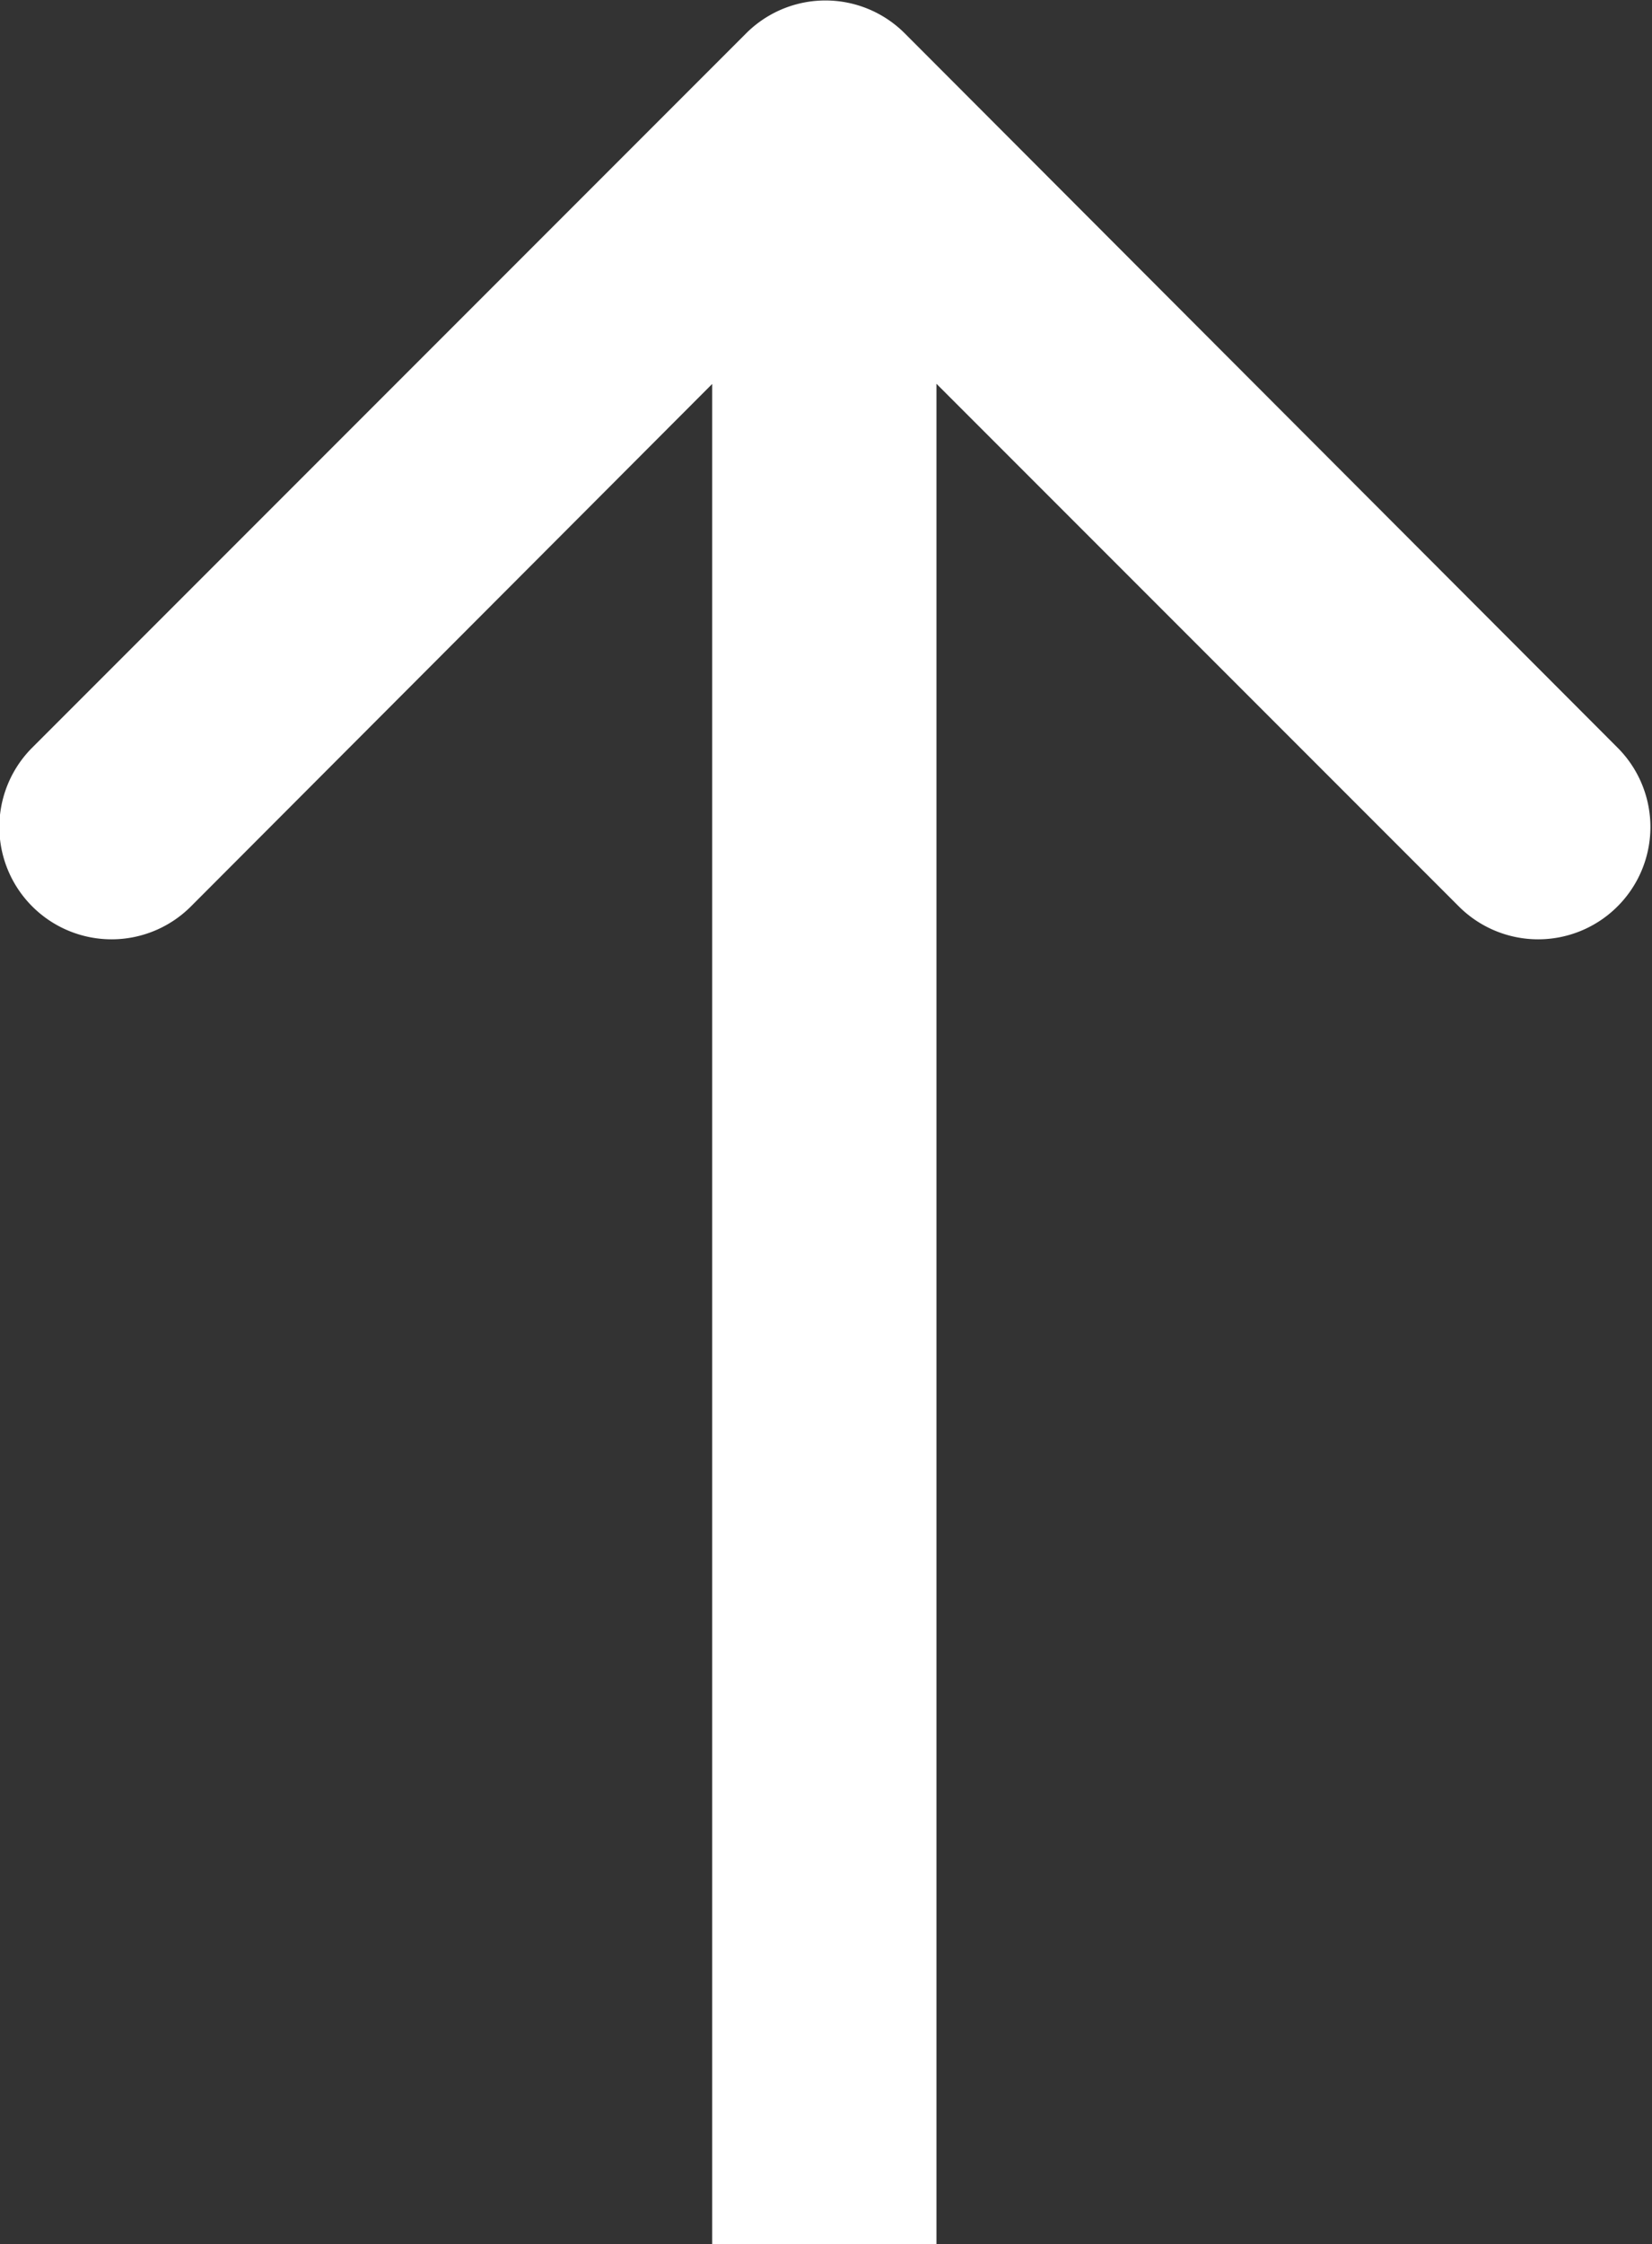
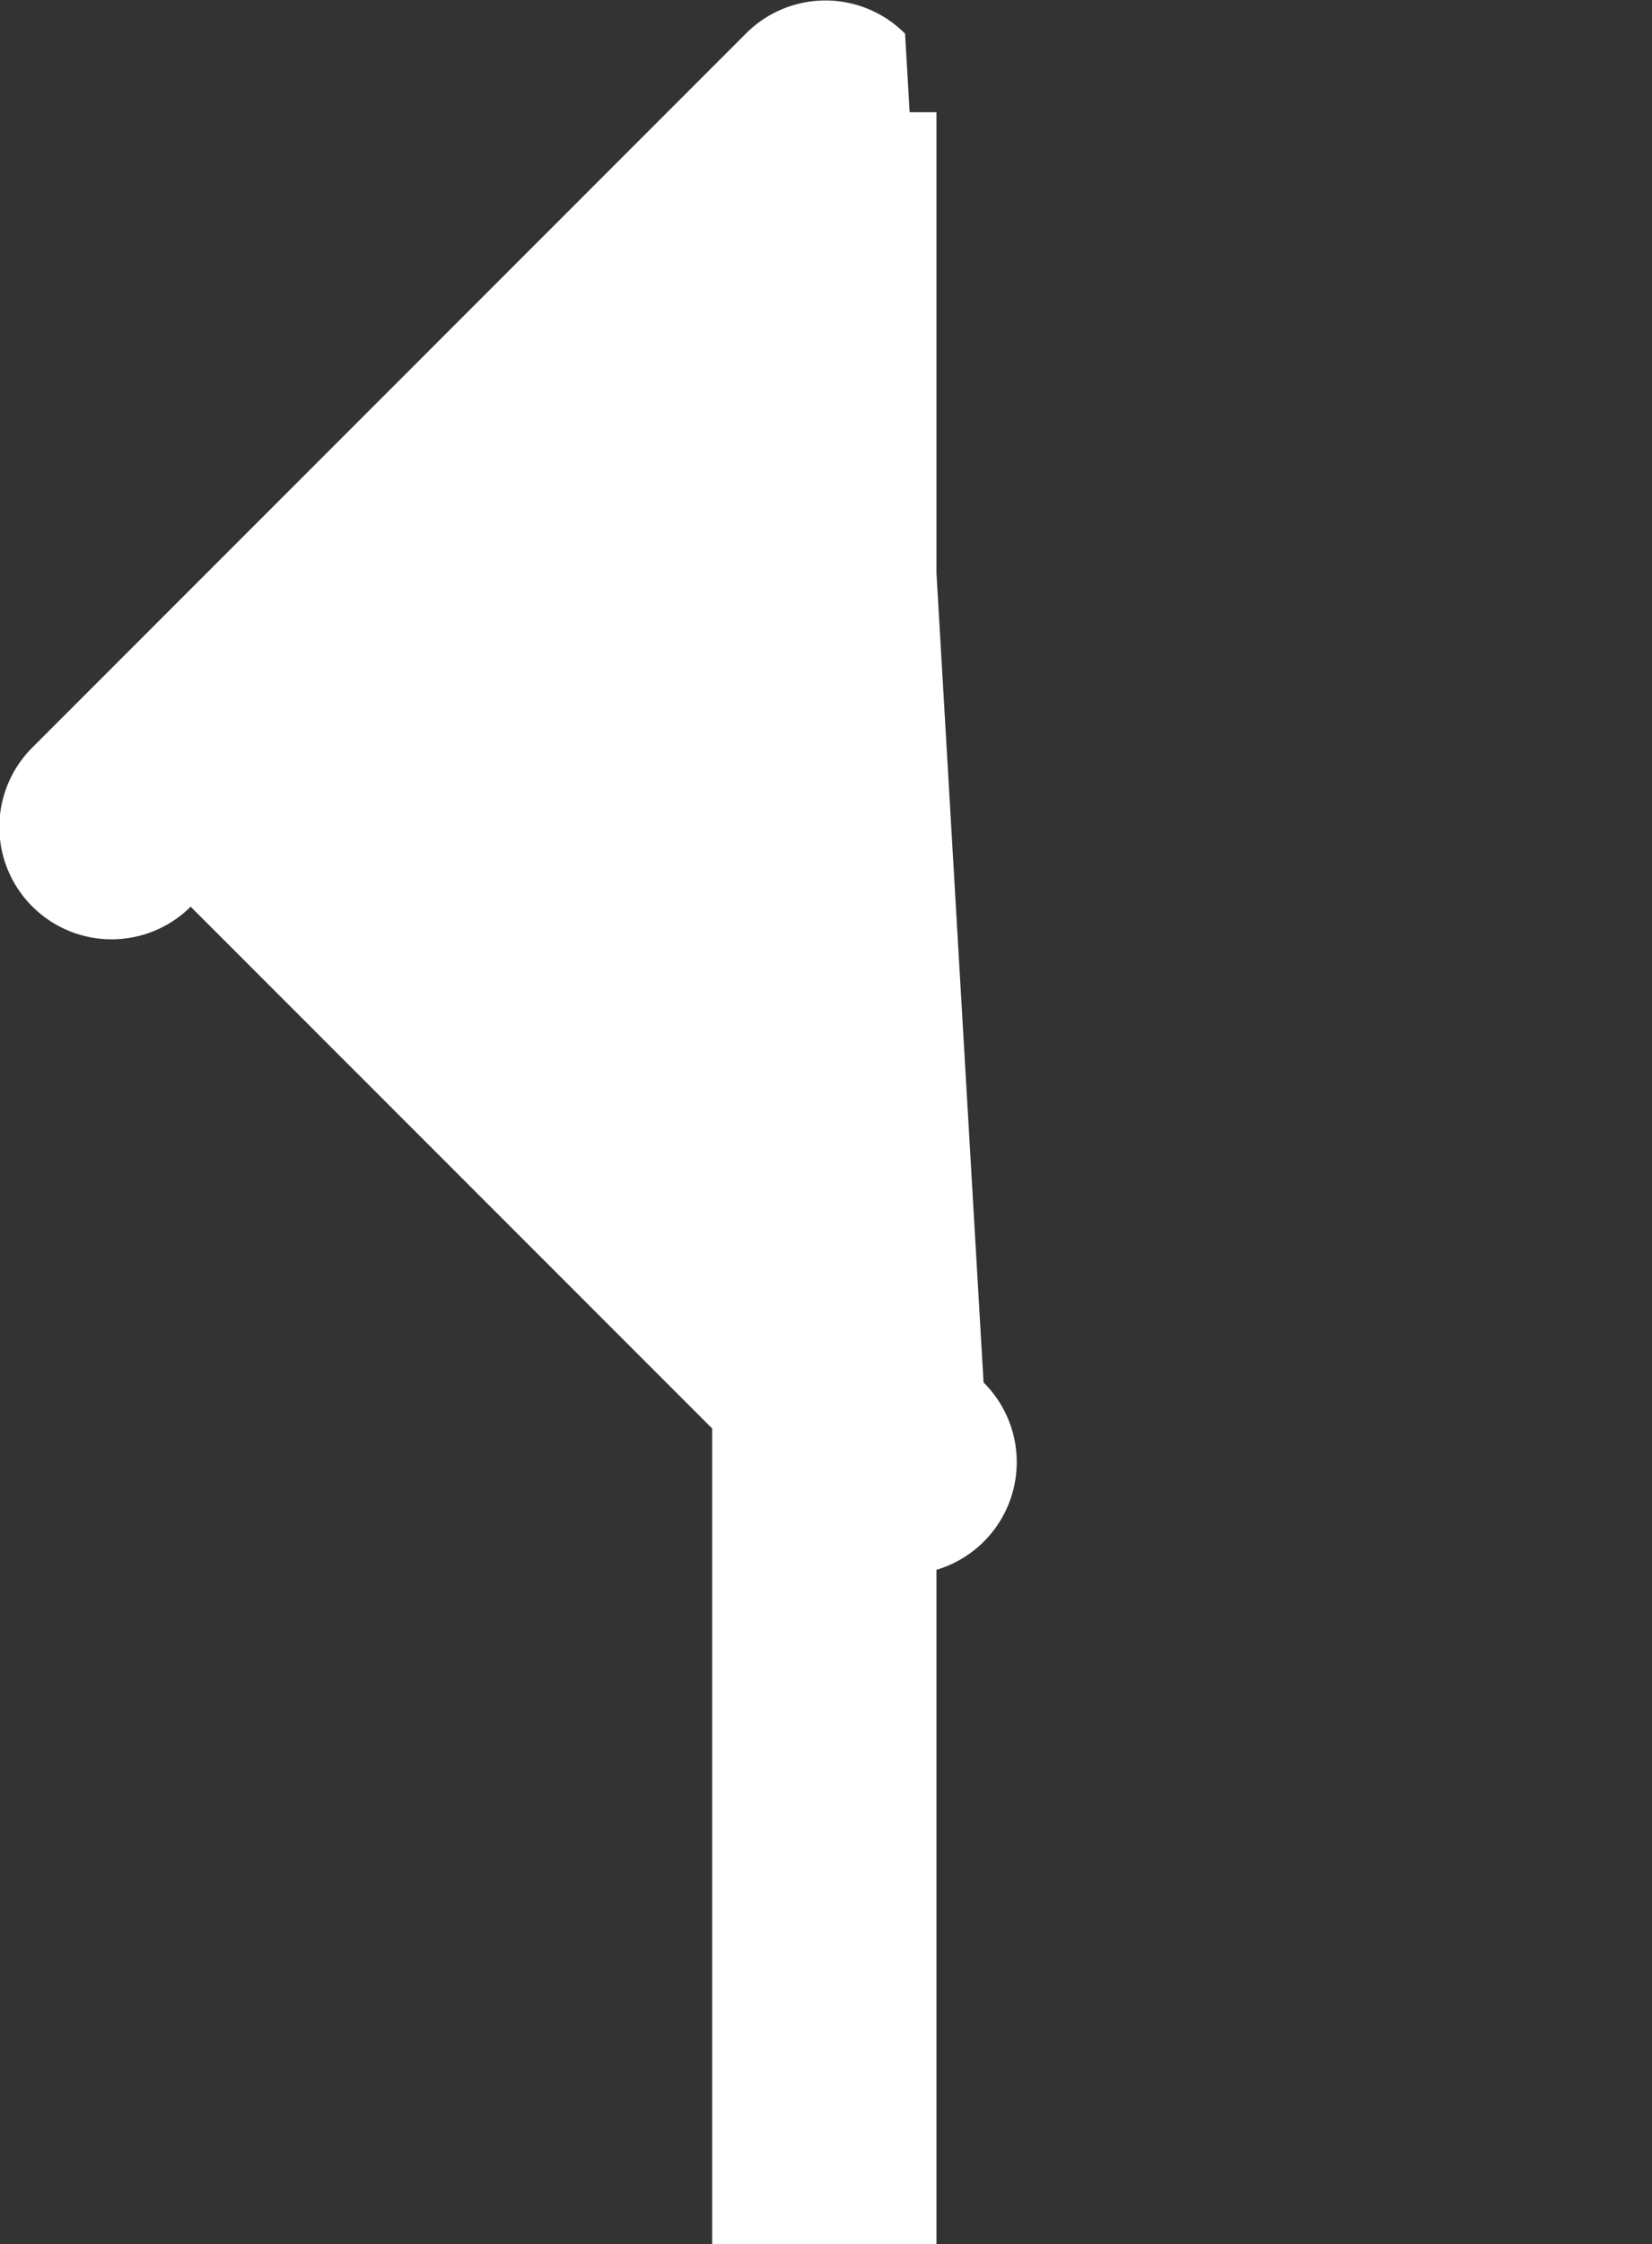
<svg xmlns="http://www.w3.org/2000/svg" id="Layer_1" data-name="Layer 1" viewBox="0 0 14.73 20">
  <rect x="0" y="0" width="14.73" height="20" fill="#333333" stroke="none" />
  <title>arrow_up</title>
-   <path d="M9.72,1.47a1,1,0,0,0-1.42,0L1.94,7.83a1,1,0,0,0,0,1.42,1,1,0,0,0,1.41,0L9,3.59l5.66,5.66a1,1,0,0,0,1.41,0,1,1,0,0,0,0-1.42ZM10,21.17v-19H8v19Z" transform="translate(-1.65 -1.17)" fill="#fff" />
+   <path d="M9.72,1.47a1,1,0,0,0-1.42,0L1.94,7.83a1,1,0,0,0,0,1.42,1,1,0,0,0,1.41,0l5.66,5.66a1,1,0,0,0,1.41,0,1,1,0,0,0,0-1.42ZM10,21.17v-19H8v19Z" transform="translate(-1.65 -1.17)" fill="#fff" />
</svg>